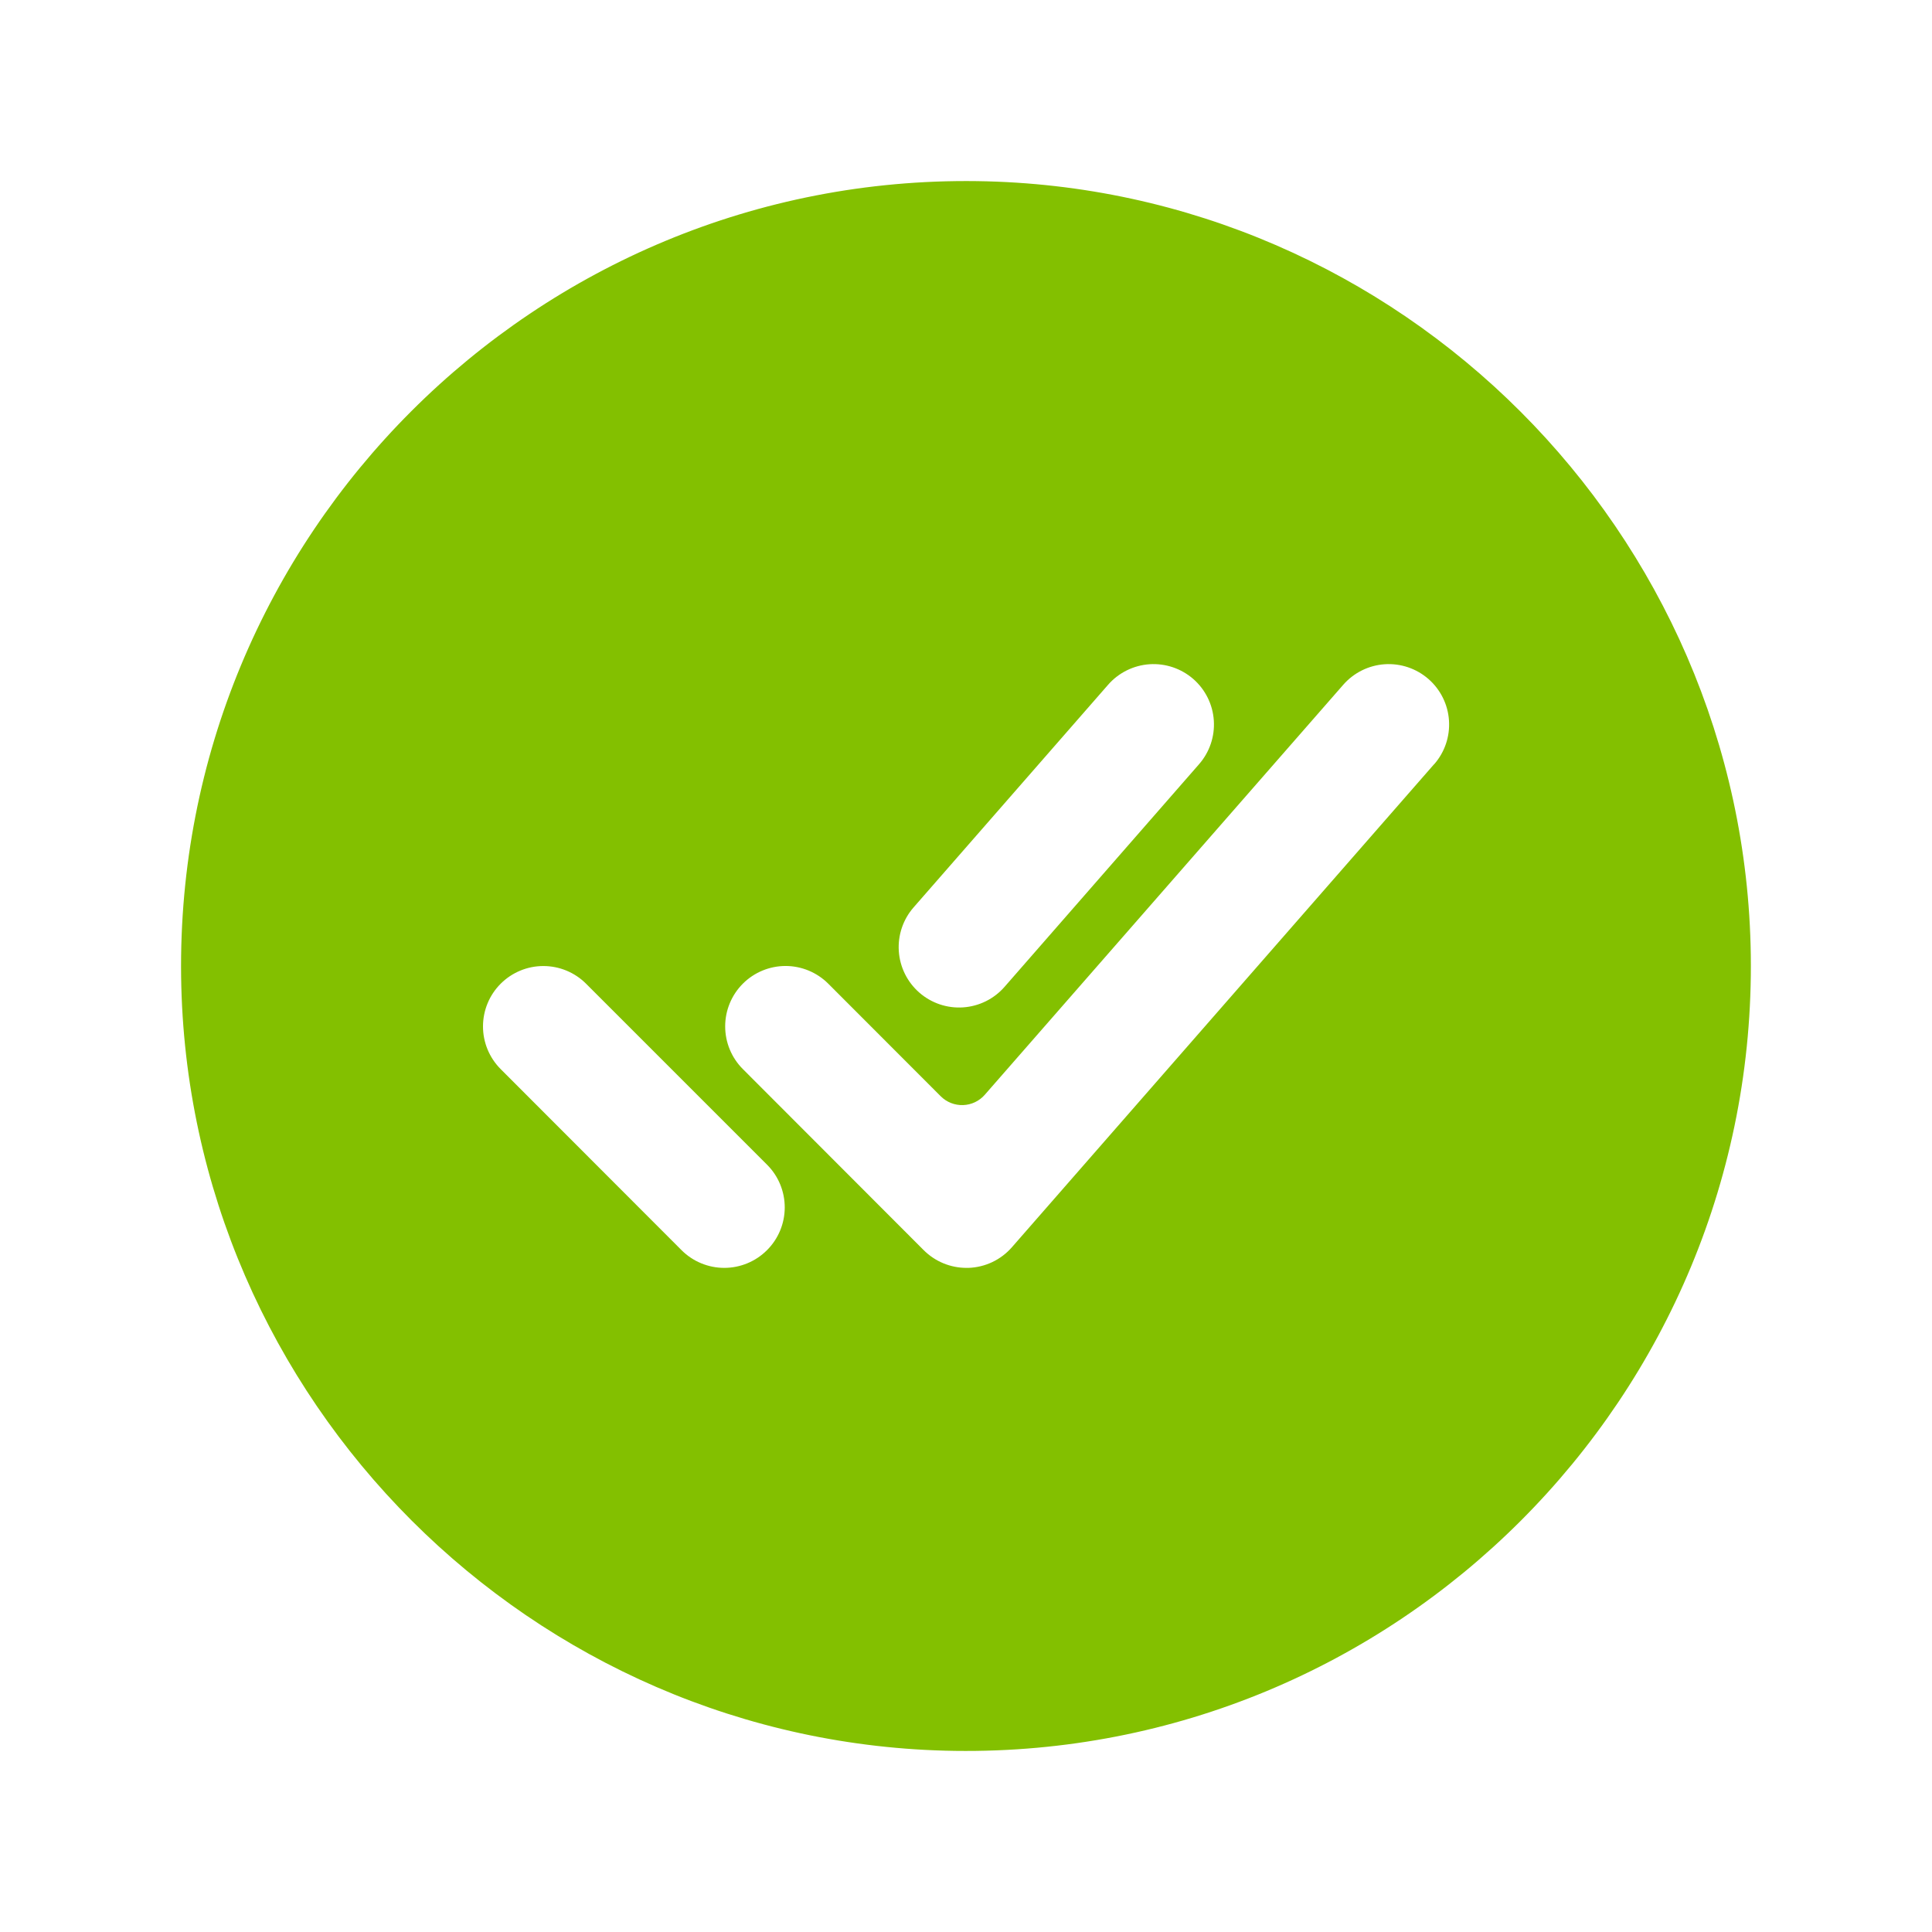
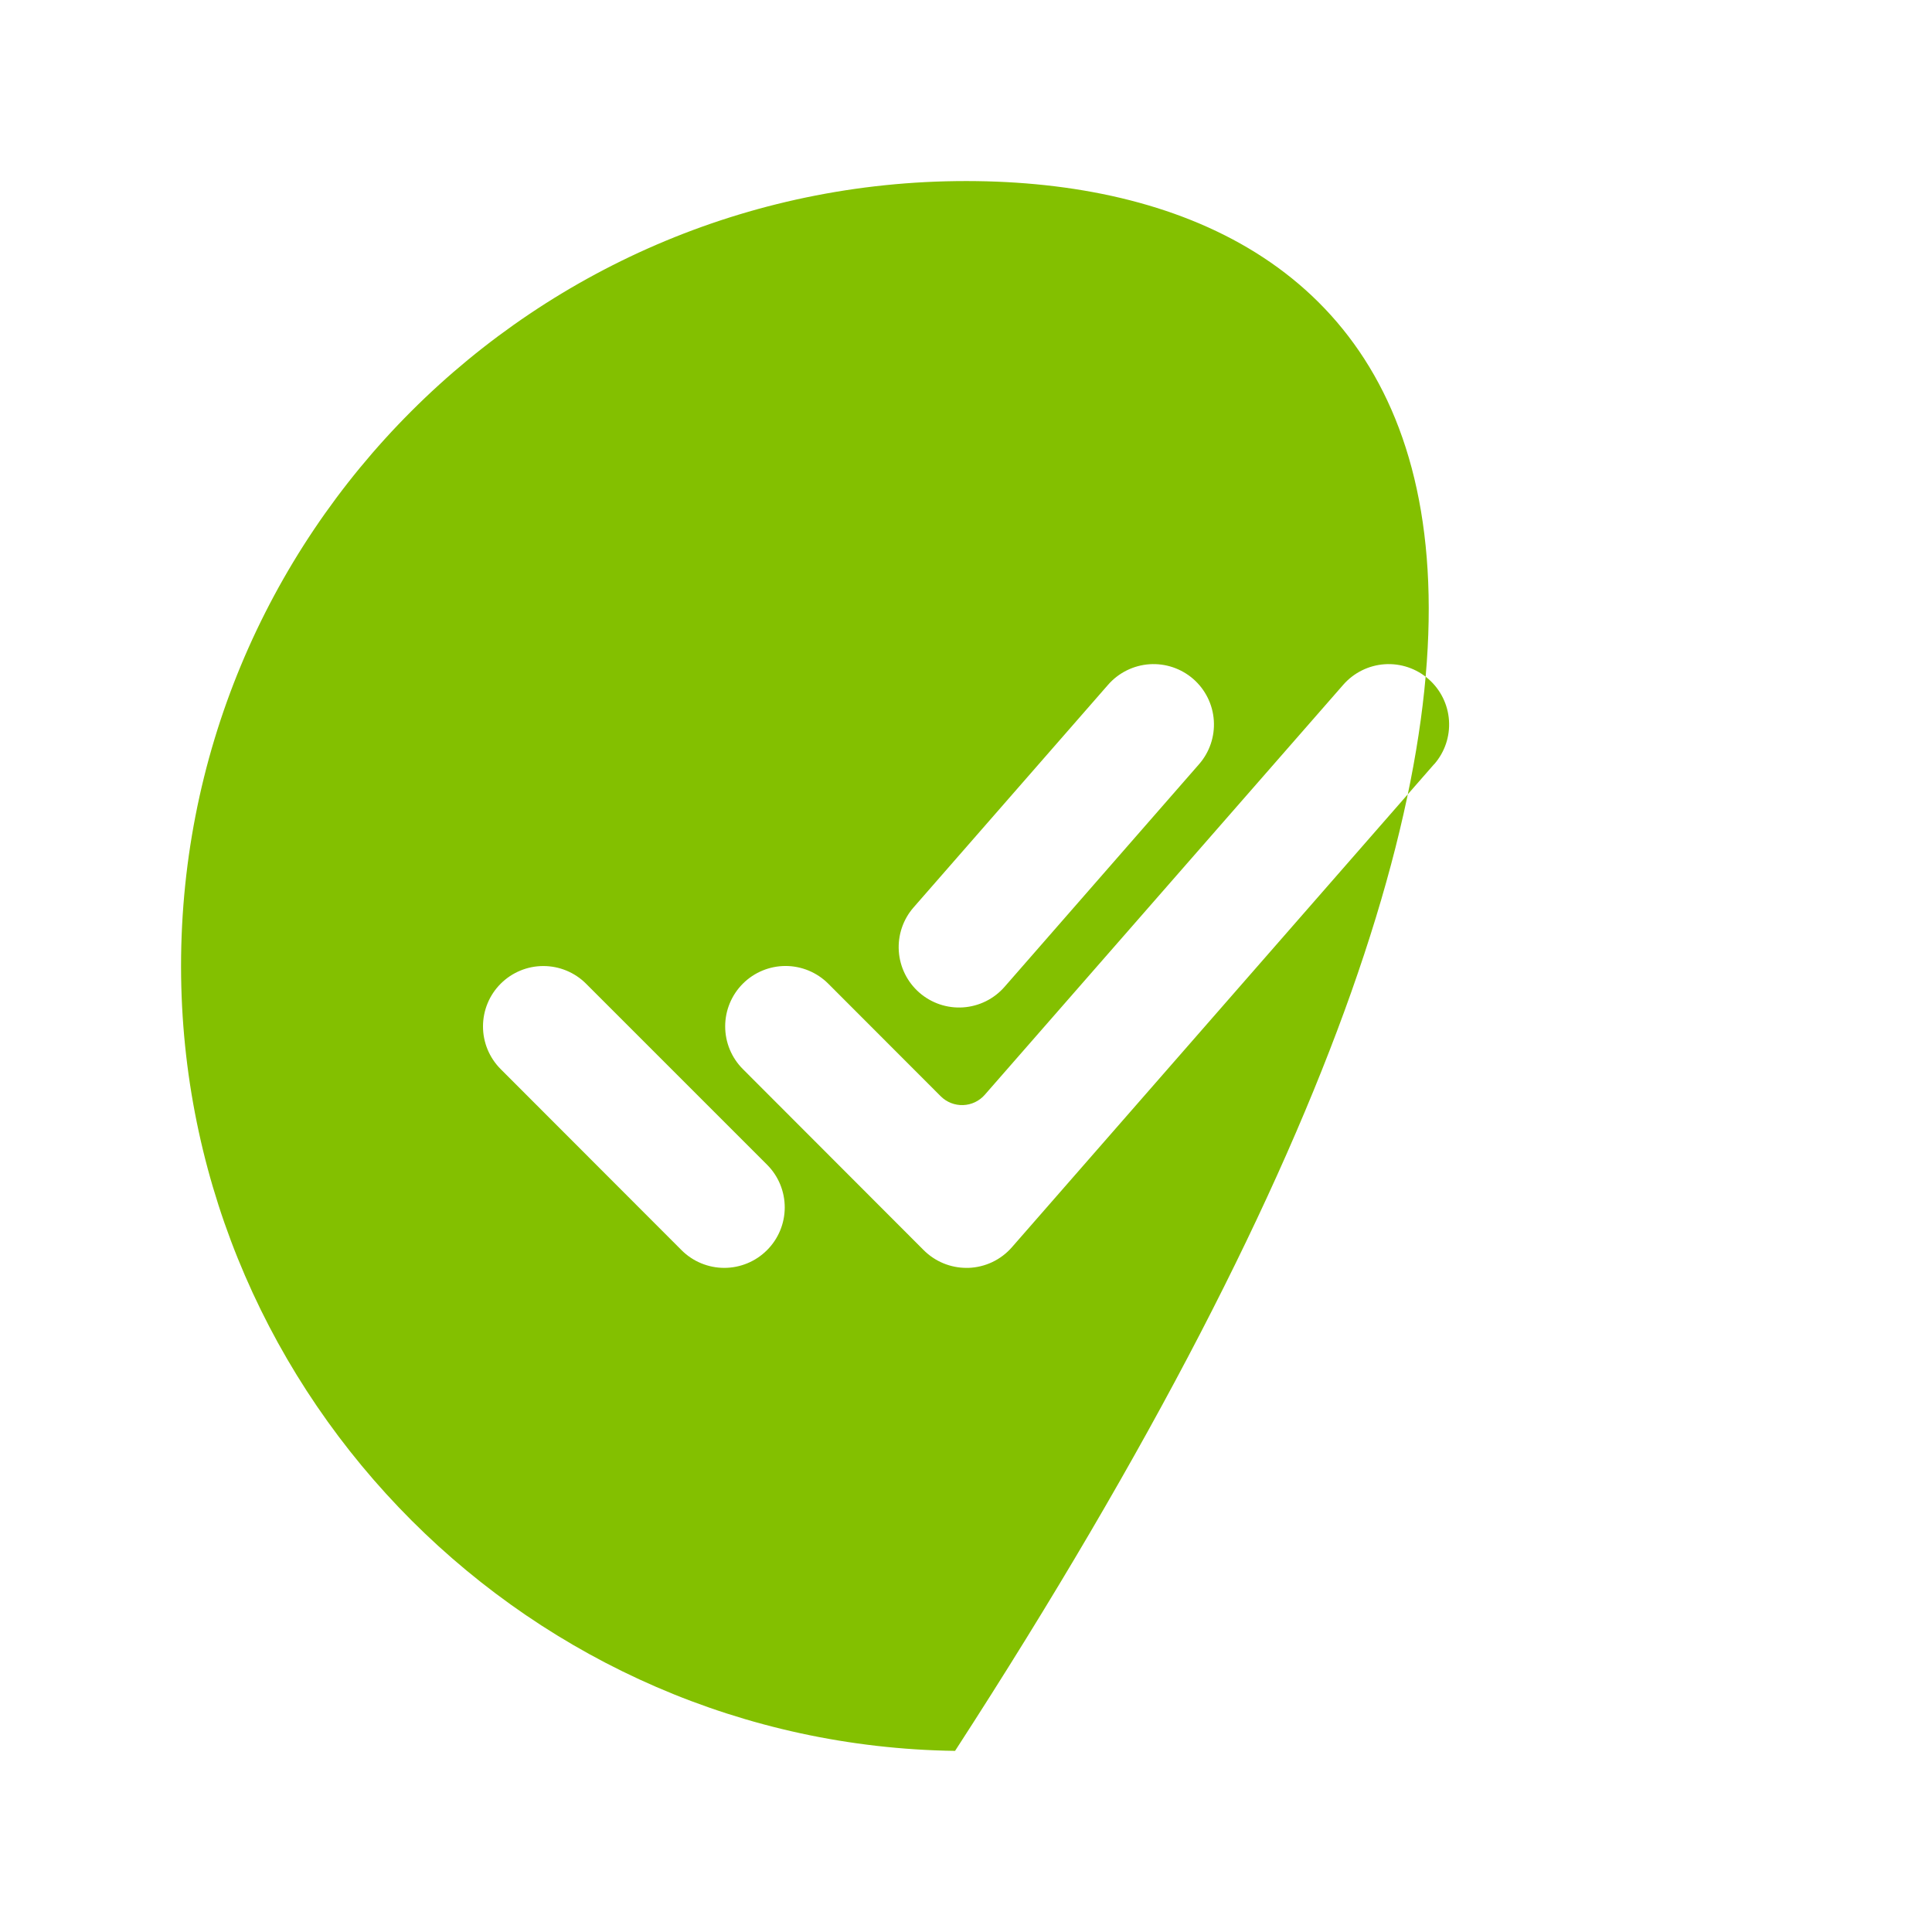
<svg xmlns="http://www.w3.org/2000/svg" width="100" height="100" viewBox="0 0 100 100" fill="none">
-   <path d="M50.566 9.375C27.719 9.066 9.066 27.719 9.375 50.566C9.68 72.478 27.521 90.32 49.434 90.625C72.285 90.937 90.933 72.285 90.621 49.437C90.32 27.521 72.478 9.68 50.566 9.375ZM47.287 46.967L57.355 35.443C57.901 34.819 58.672 34.437 59.499 34.381C60.326 34.326 61.141 34.601 61.766 35.146C62.39 35.692 62.772 36.463 62.827 37.29C62.883 38.117 62.608 38.932 62.062 39.556L51.994 51.08C51.724 51.389 51.396 51.642 51.028 51.824C50.66 52.006 50.26 52.114 49.85 52.142C49.441 52.169 49.03 52.116 48.641 51.985C48.252 51.853 47.893 51.647 47.584 51.377C47.275 51.107 47.022 50.778 46.84 50.411C46.658 50.043 46.55 49.643 46.522 49.233C46.495 48.824 46.548 48.413 46.679 48.024C46.81 47.635 47.017 47.276 47.287 46.967ZM39.697 64.711C39.111 65.296 38.317 65.625 37.488 65.625C36.66 65.625 35.865 65.296 35.279 64.711L25.914 55.336C25.624 55.045 25.394 54.701 25.237 54.322C25.08 53.942 24.999 53.536 25 53.125C25 52.715 25.081 52.309 25.238 51.929C25.395 51.55 25.625 51.206 25.916 50.916C26.206 50.626 26.551 50.396 26.93 50.239C27.309 50.082 27.716 50.001 28.126 50.002C28.537 50.002 28.943 50.083 29.322 50.24C29.701 50.397 30.046 50.627 30.336 50.918L39.711 60.293C40.295 60.881 40.621 61.676 40.618 62.505C40.616 63.333 40.285 64.127 39.697 64.711ZM74.228 39.556L52.377 64.556C52.095 64.879 51.751 65.14 51.364 65.324C50.977 65.508 50.557 65.61 50.129 65.625H50.023C49.613 65.625 49.206 65.544 48.827 65.387C48.447 65.23 48.103 64.999 47.812 64.709L38.449 55.334C37.863 54.748 37.534 53.952 37.535 53.123C37.535 52.295 37.865 51.5 38.451 50.914C39.037 50.328 39.833 49.999 40.661 49.999C41.49 50 42.285 50.33 42.871 50.916L48.691 56.742C48.843 56.893 49.023 57.012 49.222 57.091C49.422 57.169 49.635 57.206 49.848 57.199C50.062 57.192 50.273 57.141 50.466 57.049C50.659 56.957 50.832 56.827 50.972 56.666L69.527 35.443C70.073 34.819 70.844 34.437 71.671 34.381C72.498 34.326 73.313 34.601 73.937 35.146C74.562 35.692 74.944 36.463 74.999 37.29C75.055 38.117 74.78 38.932 74.234 39.556H74.228Z" fill="#83C000" />
+   <path d="M50.566 9.375C27.719 9.066 9.066 27.719 9.375 50.566C9.68 72.478 27.521 90.32 49.434 90.625C90.32 27.521 72.478 9.68 50.566 9.375ZM47.287 46.967L57.355 35.443C57.901 34.819 58.672 34.437 59.499 34.381C60.326 34.326 61.141 34.601 61.766 35.146C62.39 35.692 62.772 36.463 62.827 37.29C62.883 38.117 62.608 38.932 62.062 39.556L51.994 51.08C51.724 51.389 51.396 51.642 51.028 51.824C50.66 52.006 50.26 52.114 49.85 52.142C49.441 52.169 49.03 52.116 48.641 51.985C48.252 51.853 47.893 51.647 47.584 51.377C47.275 51.107 47.022 50.778 46.84 50.411C46.658 50.043 46.55 49.643 46.522 49.233C46.495 48.824 46.548 48.413 46.679 48.024C46.81 47.635 47.017 47.276 47.287 46.967ZM39.697 64.711C39.111 65.296 38.317 65.625 37.488 65.625C36.66 65.625 35.865 65.296 35.279 64.711L25.914 55.336C25.624 55.045 25.394 54.701 25.237 54.322C25.08 53.942 24.999 53.536 25 53.125C25 52.715 25.081 52.309 25.238 51.929C25.395 51.55 25.625 51.206 25.916 50.916C26.206 50.626 26.551 50.396 26.93 50.239C27.309 50.082 27.716 50.001 28.126 50.002C28.537 50.002 28.943 50.083 29.322 50.24C29.701 50.397 30.046 50.627 30.336 50.918L39.711 60.293C40.295 60.881 40.621 61.676 40.618 62.505C40.616 63.333 40.285 64.127 39.697 64.711ZM74.228 39.556L52.377 64.556C52.095 64.879 51.751 65.14 51.364 65.324C50.977 65.508 50.557 65.61 50.129 65.625H50.023C49.613 65.625 49.206 65.544 48.827 65.387C48.447 65.23 48.103 64.999 47.812 64.709L38.449 55.334C37.863 54.748 37.534 53.952 37.535 53.123C37.535 52.295 37.865 51.5 38.451 50.914C39.037 50.328 39.833 49.999 40.661 49.999C41.49 50 42.285 50.33 42.871 50.916L48.691 56.742C48.843 56.893 49.023 57.012 49.222 57.091C49.422 57.169 49.635 57.206 49.848 57.199C50.062 57.192 50.273 57.141 50.466 57.049C50.659 56.957 50.832 56.827 50.972 56.666L69.527 35.443C70.073 34.819 70.844 34.437 71.671 34.381C72.498 34.326 73.313 34.601 73.937 35.146C74.562 35.692 74.944 36.463 74.999 37.29C75.055 38.117 74.78 38.932 74.234 39.556H74.228Z" fill="#83C000" />
</svg>